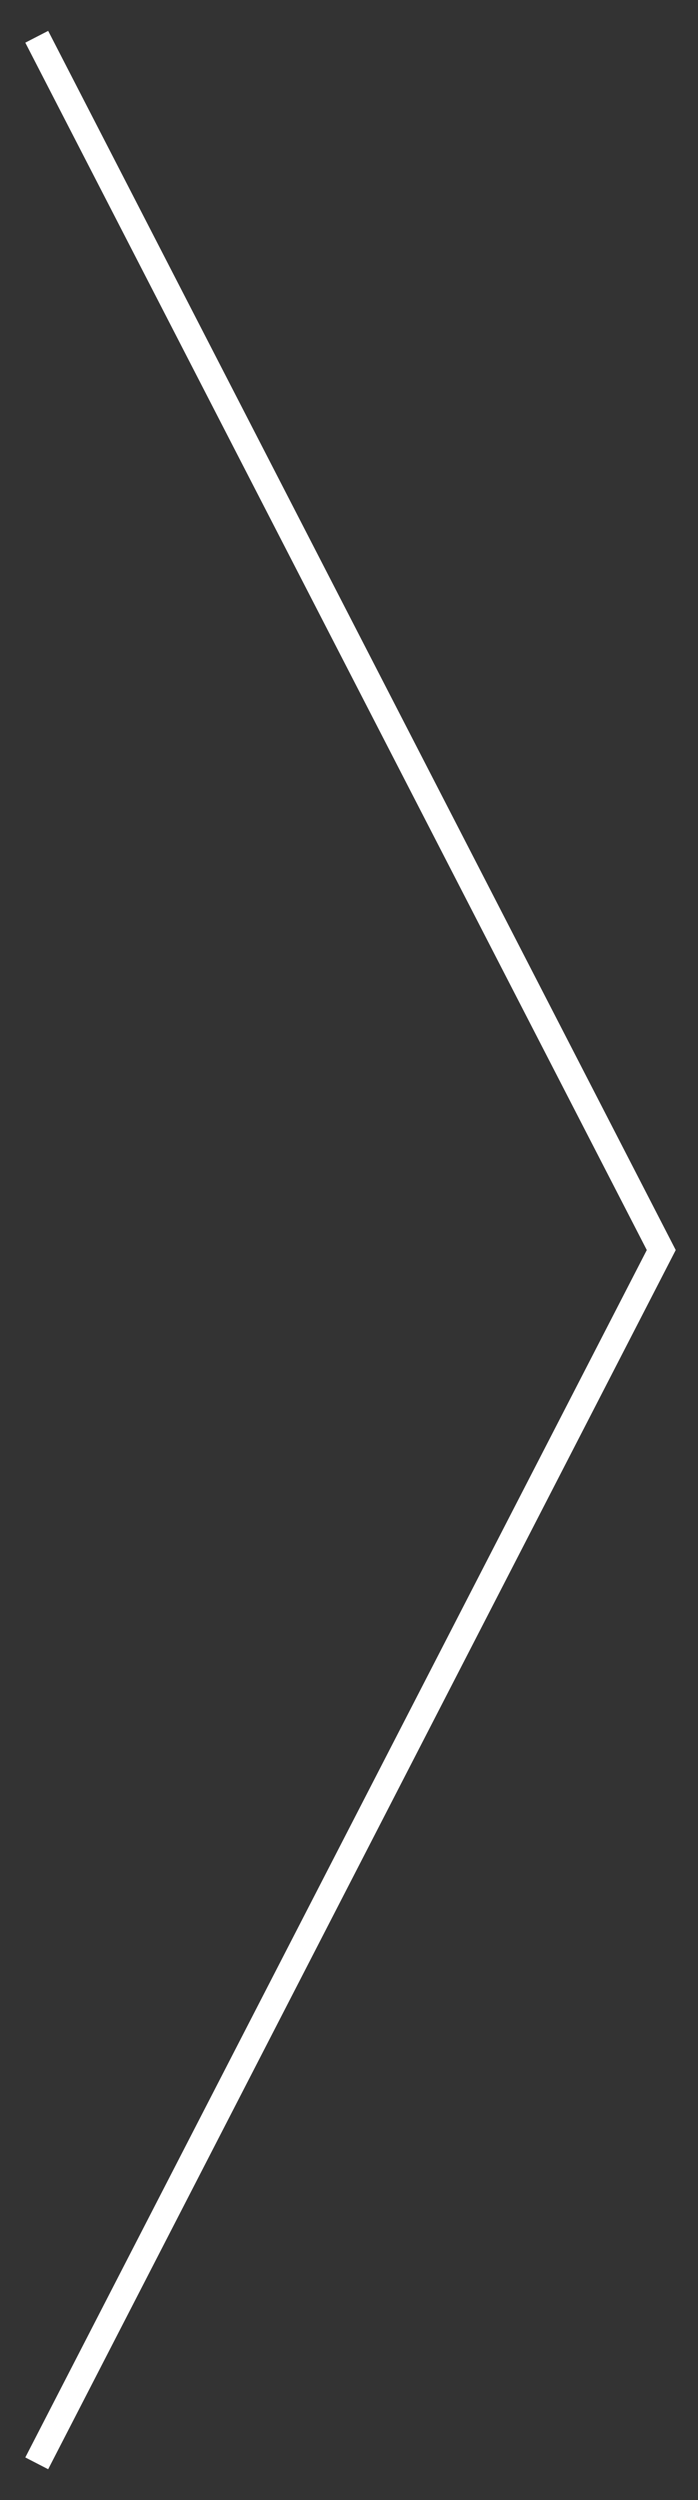
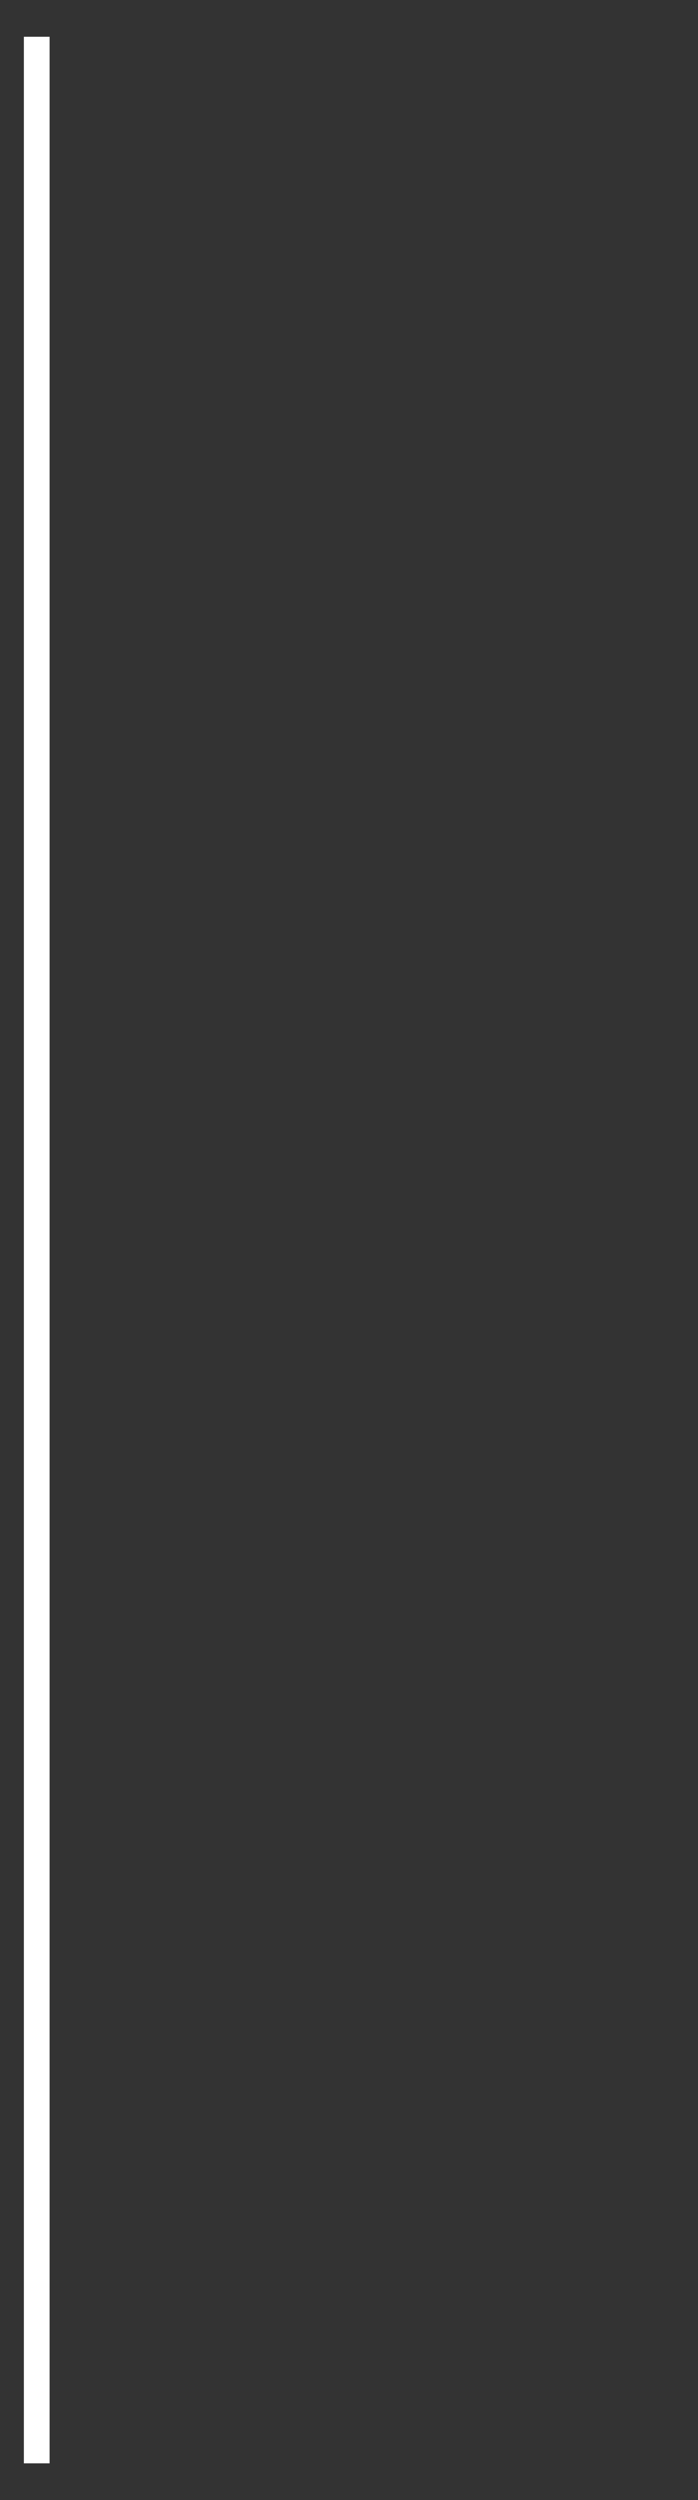
<svg xmlns="http://www.w3.org/2000/svg" width="19" height="68" viewBox="0 0 19 68" fill="none">
  <rect x="0" y="0" width="19" height="68" fill="#333333" stroke="none" />
-   <path d="M1 1L18 34L1 67" stroke="white" stroke-width="0.7" />
+   <path d="M1 1L1 67" stroke="white" stroke-width="0.7" />
</svg>